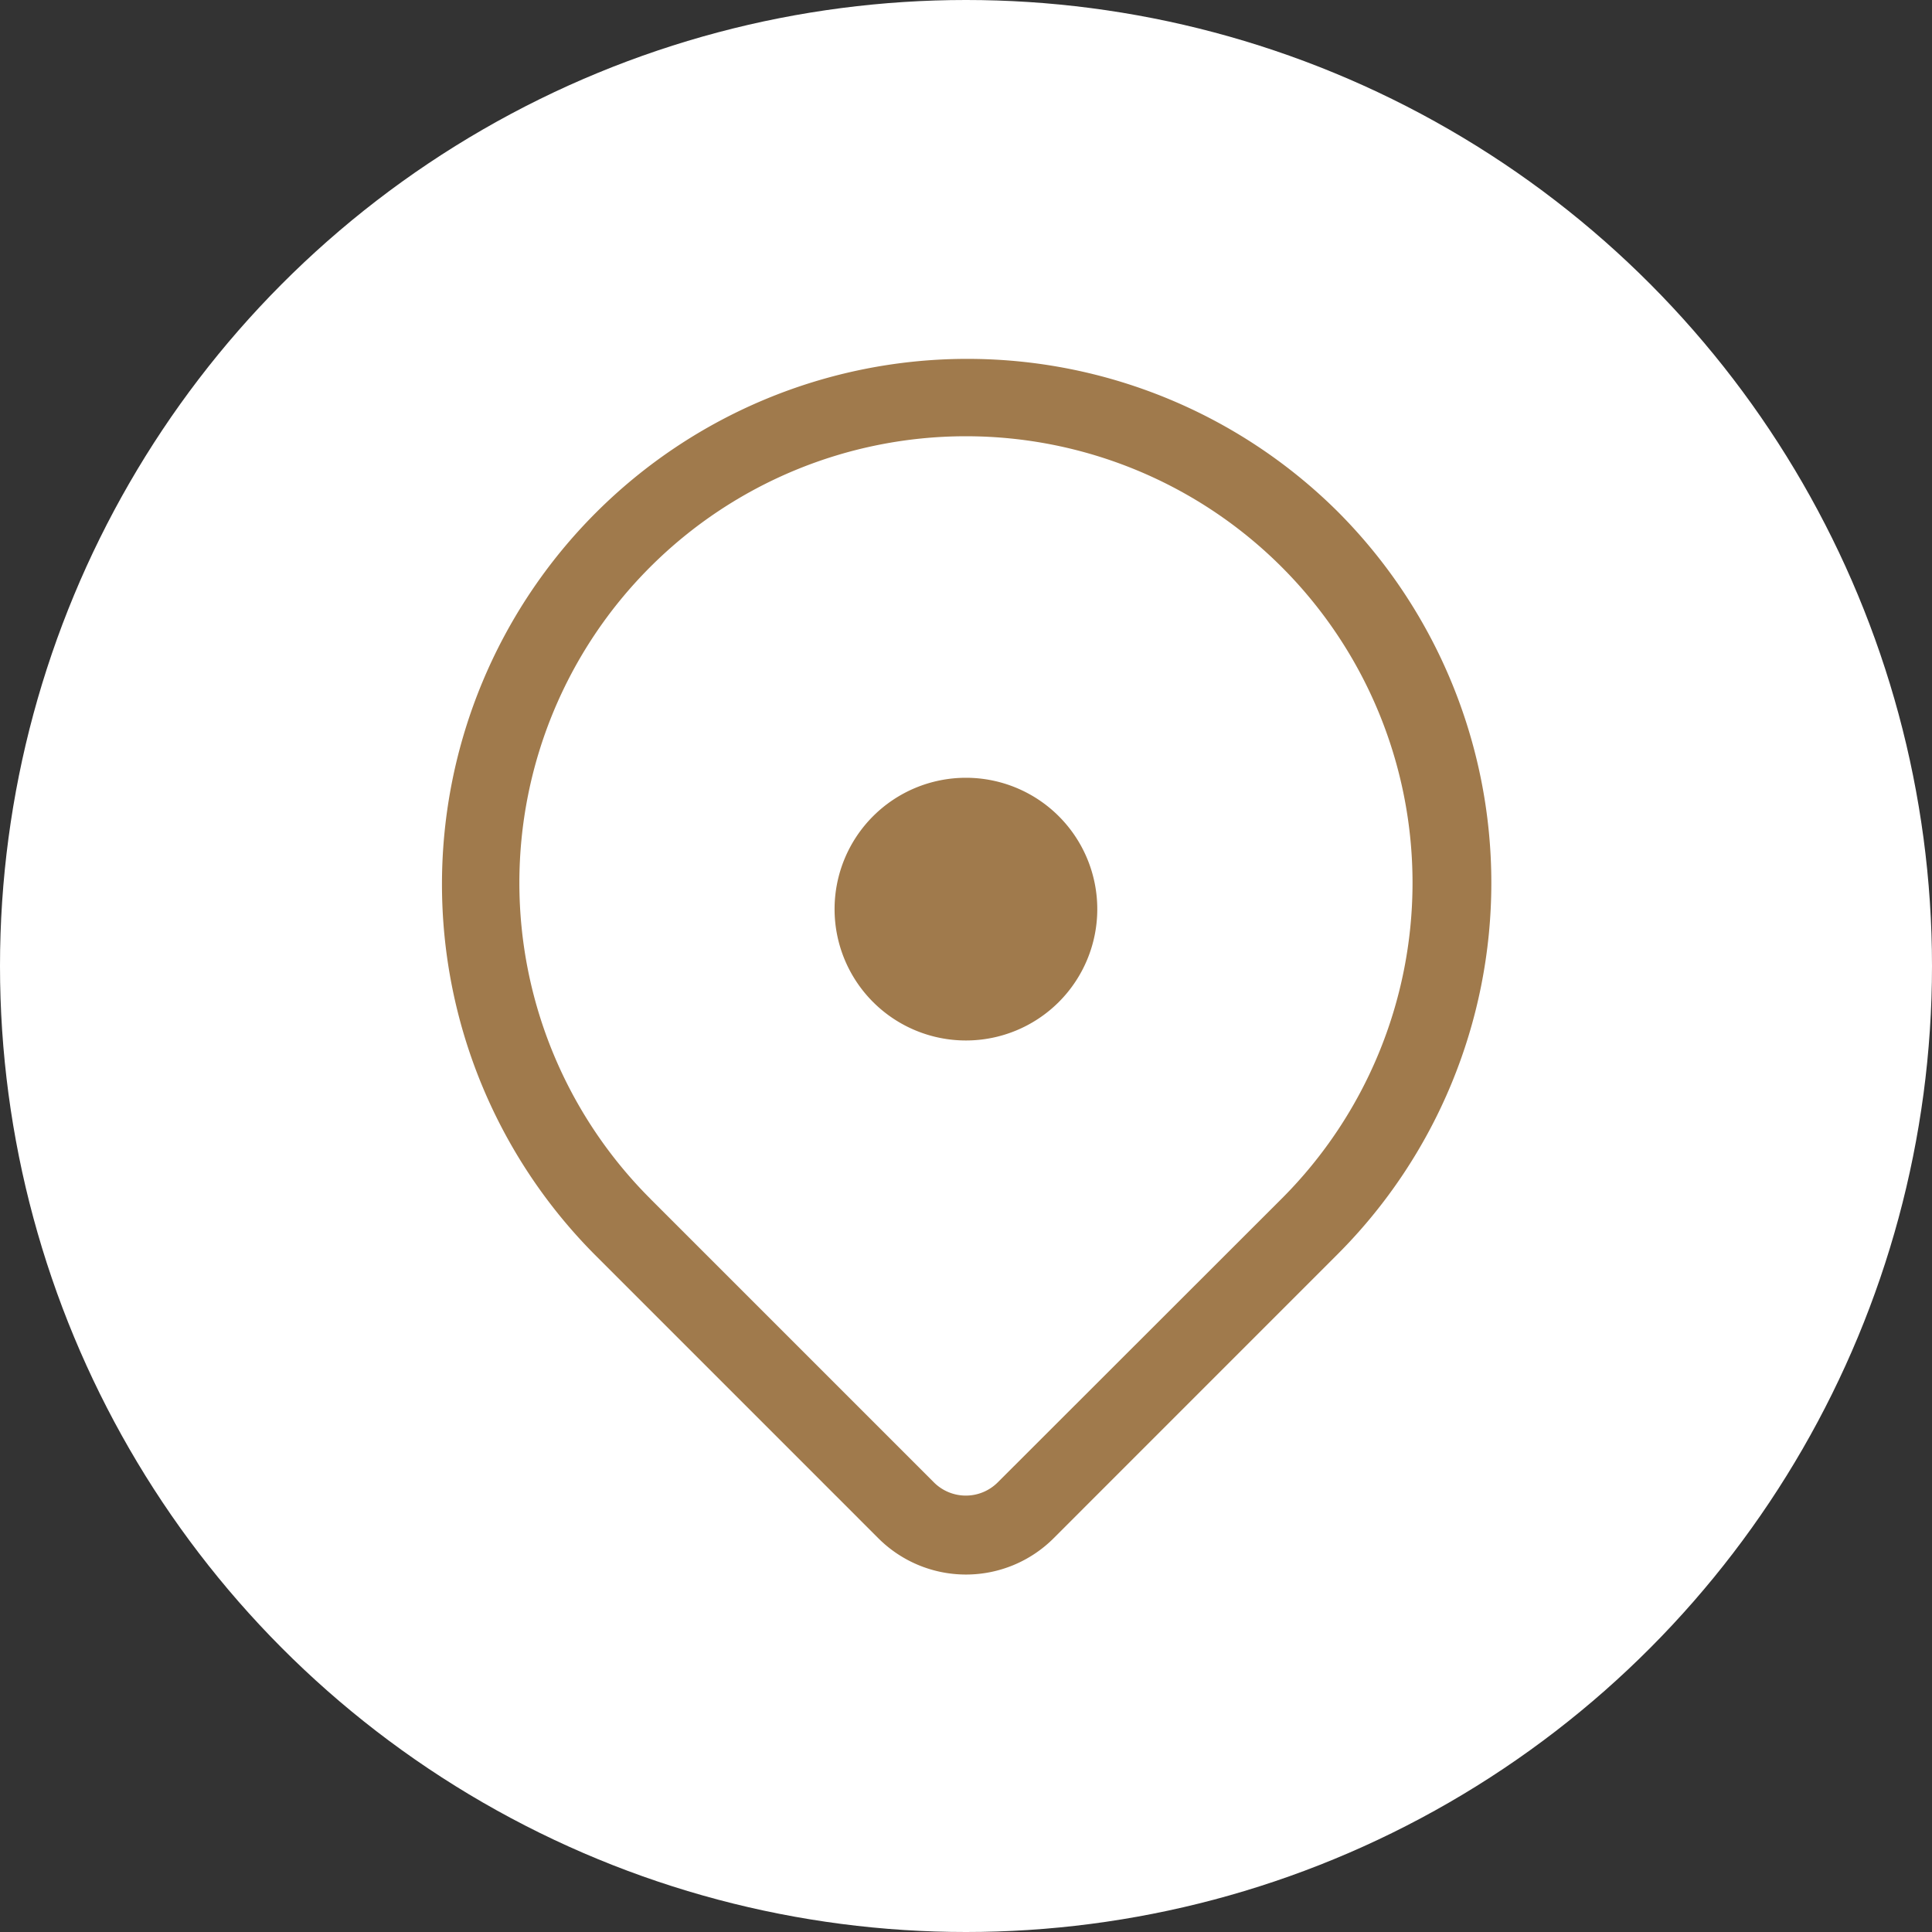
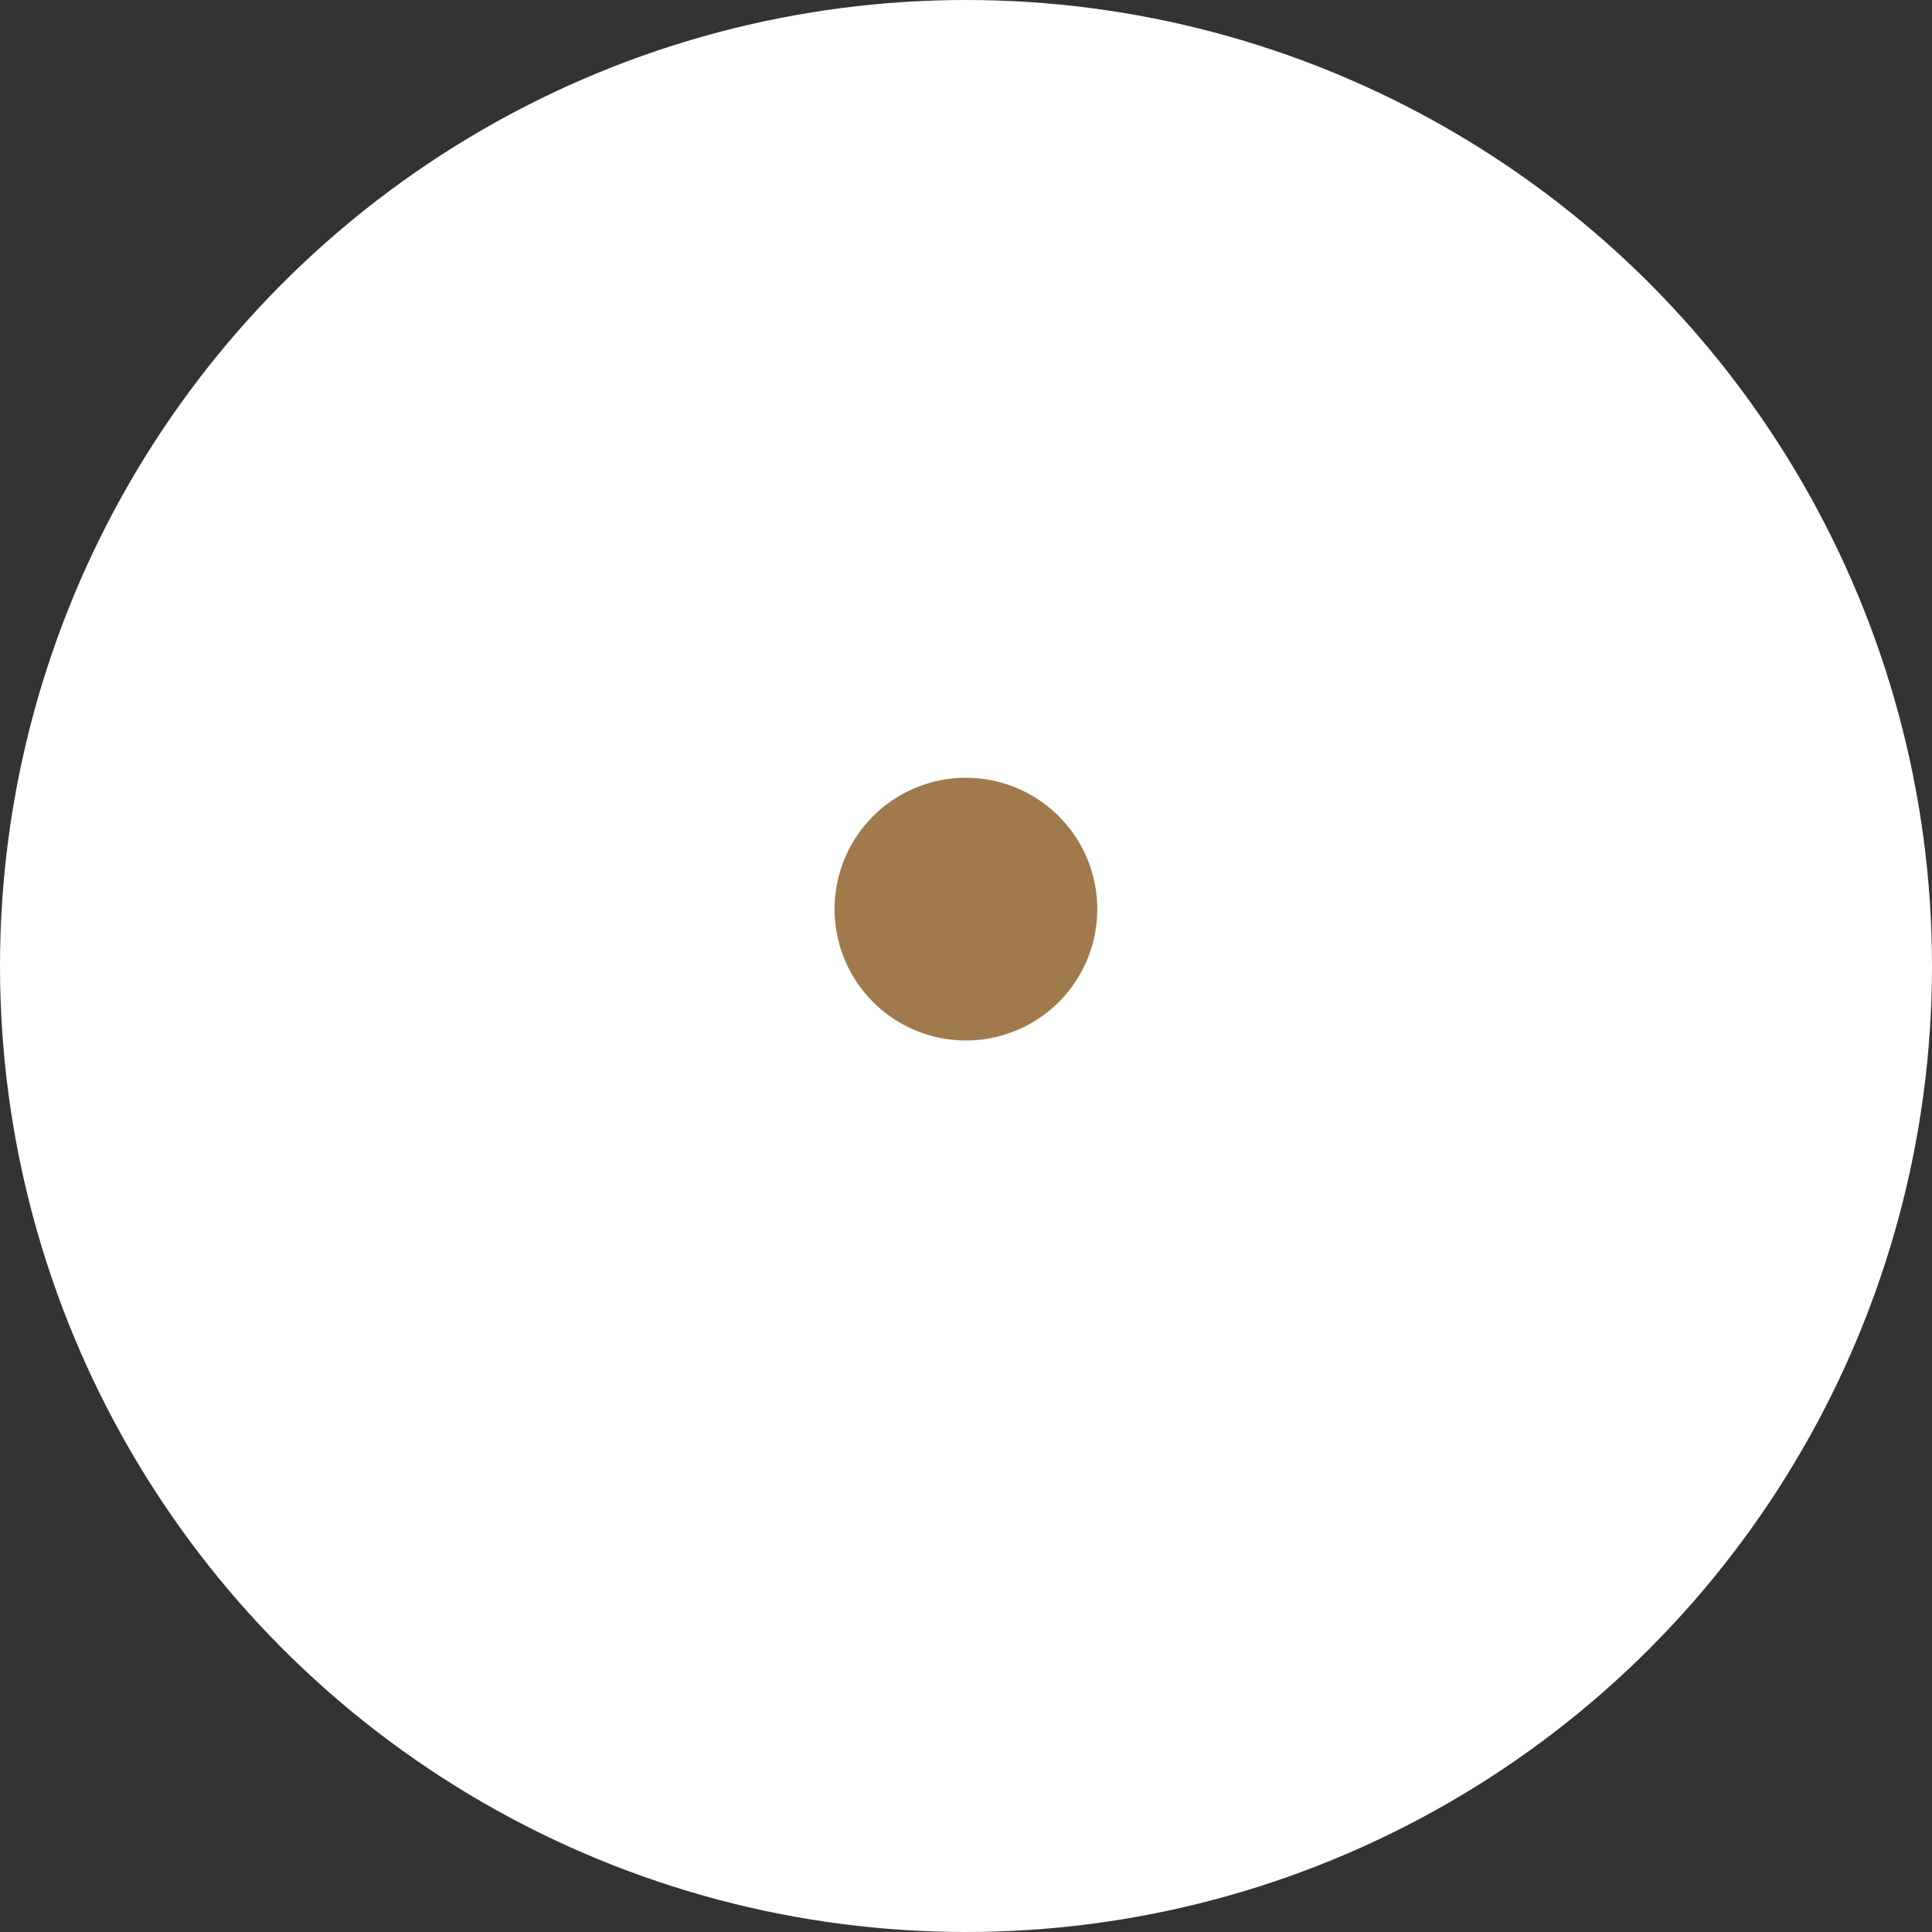
<svg xmlns="http://www.w3.org/2000/svg" viewBox="0 0 80 80" height="80" width="80">
  <rect x="0" y="0" width="80" height="80" fill="#333333" stroke="none" />
  <defs>
    <clipPath id="clip-location">
      <rect height="80" width="80" />
    </clipPath>
  </defs>
  <g clip-path="url(#clip-location)">
    <circle fill="#fff" r="40" cy="40" cx="40" id="Ellipse_2" />
    <g transform="translate(16.243 14.302)" id="location-24_1_">
      <path fill="#a07a4c" transform="translate(8.815 9.404)" d="M14.939,19.378A5.439,5.439,0,1,0,9.5,13.939,5.439,5.439,0,0,0,14.939,19.378Z" id="Pfad_1" />
-       <path fill="#a07a4c" transform="translate(0 0)" d="M39.138,6.872h0a21.756,21.756,0,0,1,0,30.767L27.385,49.394a5.134,5.134,0,0,1-7.258,0L8.434,37.7l-.061-.061A21.755,21.755,0,0,1,39.138,6.872ZM10.679,9.178v0a18.492,18.492,0,0,0,0,26.151l.05.052,0,0,11.7,11.7a1.869,1.869,0,0,0,2.641,0L36.83,35.331A18.492,18.492,0,0,0,10.679,9.178Z" id="Pfad_2" />
    </g>
  </g>
</svg>